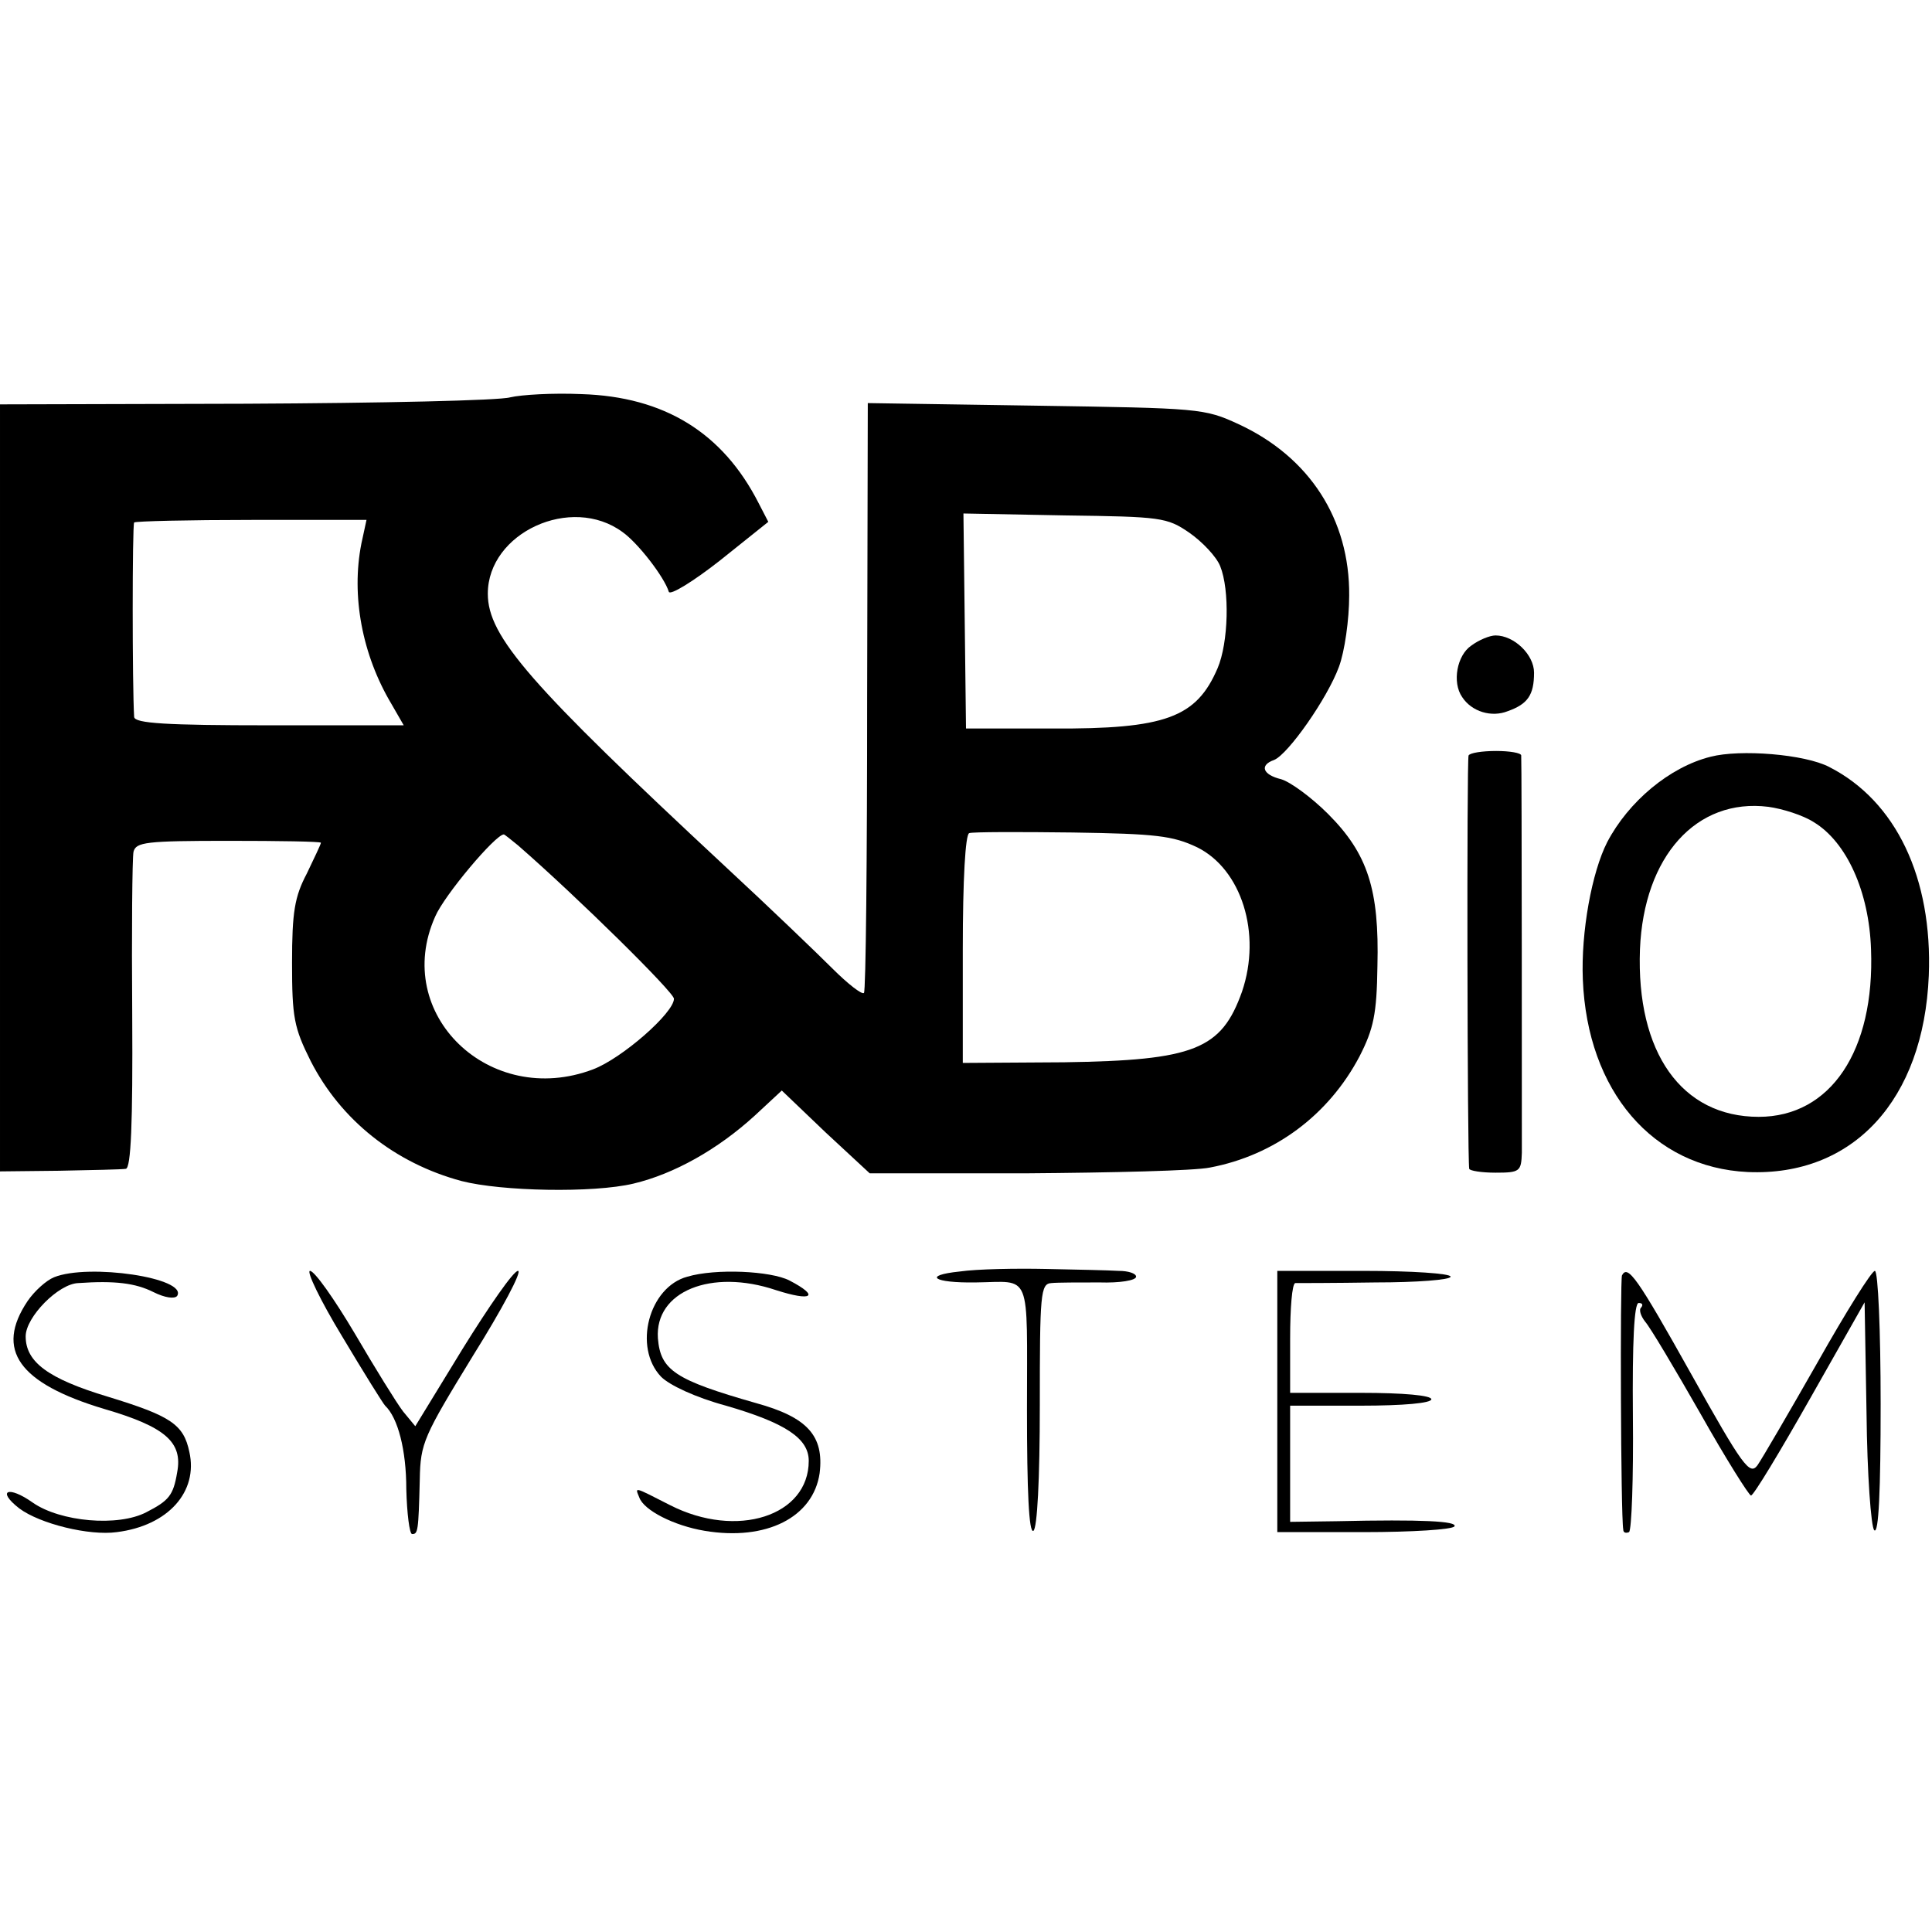
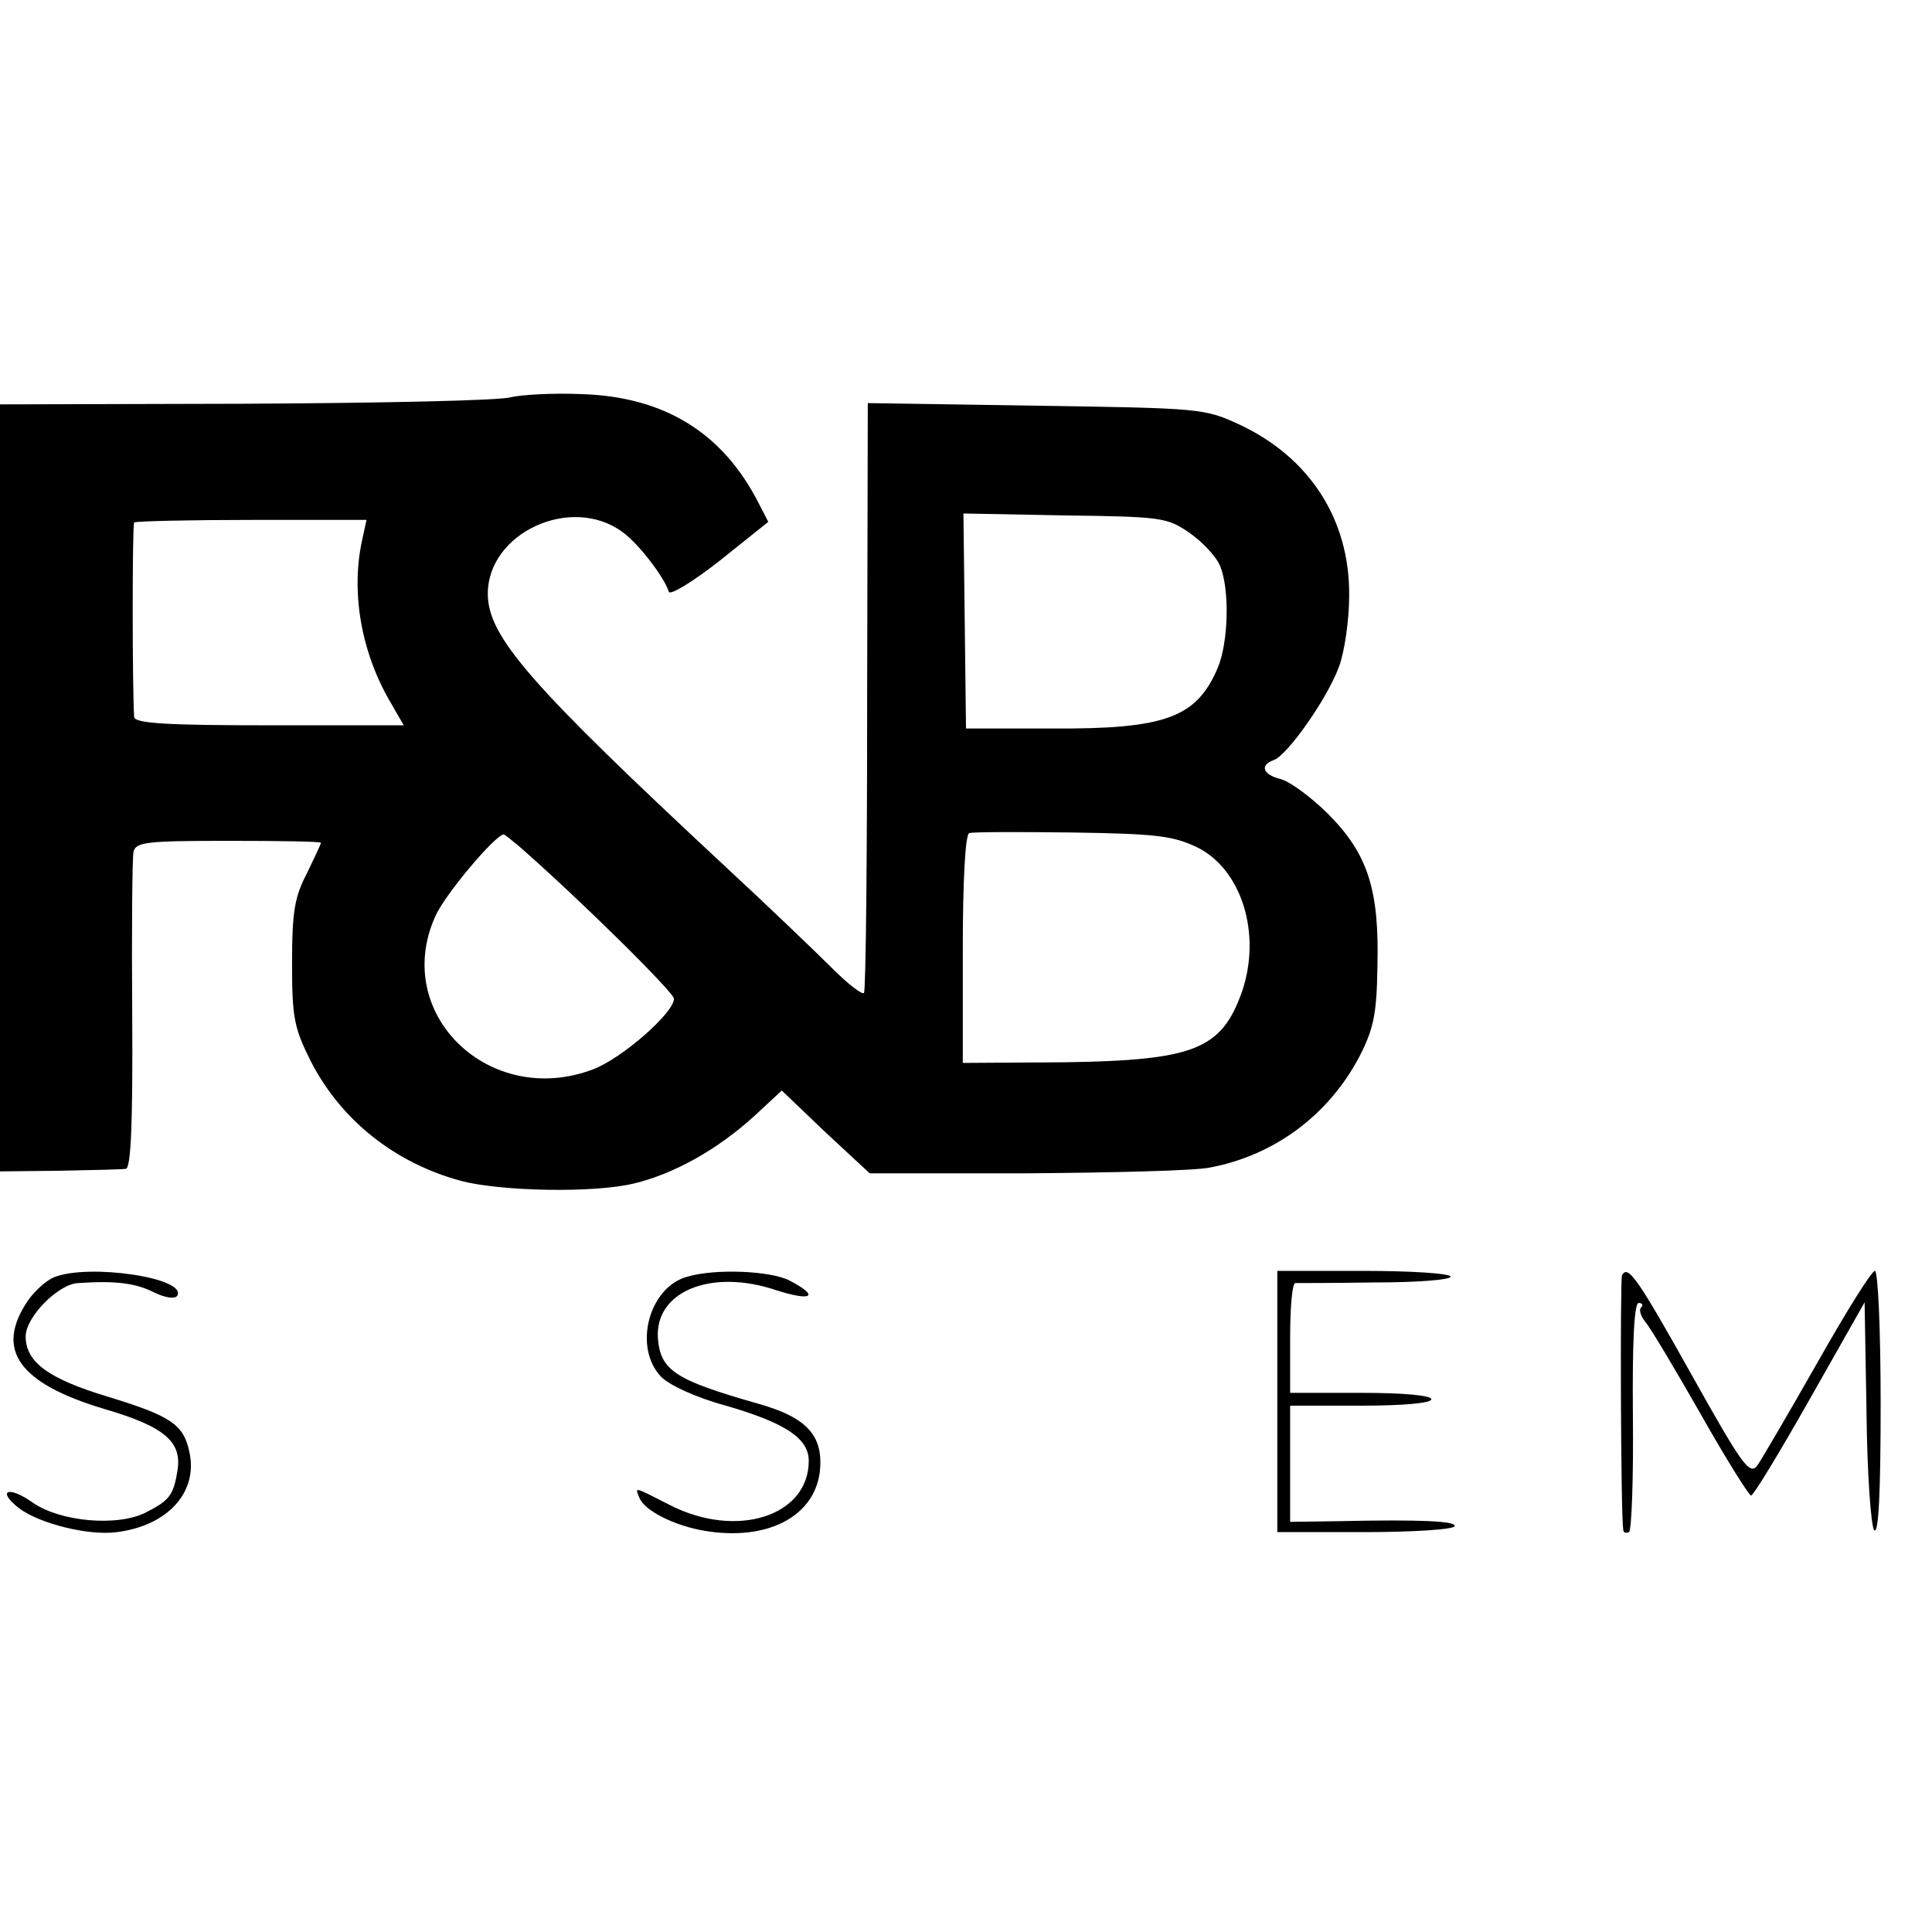
<svg xmlns="http://www.w3.org/2000/svg" version="1.0" width="301pt" height="301pt" viewBox="0 0 301 301" preserveAspectRatio="xMidYMid meet">
  <g transform="translate(0,301) scale(0.1,-0.1)" fill="#000000" stroke="none">
    <path d="M795 2391 c-16 -5 -202 -9 -412 -10 l-383 -1 0 -598 0 -597 92 1 c51 1 98 2 104 3 8 1 11 70 10 239 -1 130 0 245 2 255 4 15 19 17 148 17 79 0 144 -1 144 -3 0 -2 -10 -23 -22 -48 -19 -36 -23 -60 -23 -139 0 -85 3 -101 29 -153 47 -92 131 -159 235 -187 62 -16 205 -19 268 -4 63 15 131 53 189 106 l42 39 68 -65 69 -64 243 0 c134 1 263 4 287 9 101 19 185 82 233 173 22 43 27 66 28 141 3 119 -15 175 -77 237 -26 26 -59 50 -73 54 -29 7 -34 22 -11 30 22 9 83 96 101 145 9 24 16 74 16 111 1 119 -62 216 -172 267 -54 25 -61 25 -317 29 l-261 4 -1 -457 c0 -252 -2 -460 -5 -462 -3 -3 -25 14 -49 38 -24 24 -99 96 -167 159 -304 283 -370 358 -370 425 0 95 130 155 210 96 24 -17 65 -70 72 -93 2 -6 38 16 80 49 l75 60 -15 29 c-56 110 -147 166 -276 170 -45 2 -94 -1 -111 -5z m1058 -211 c20 -14 42 -37 48 -52 15 -37 13 -119 -4 -159 -33 -77 -81 -95 -258 -94 l-134 0 -2 168 -2 167 158 -3 c150 -2 159 -3 194 -27z m-1290 -17 c-16 -81 1 -173 47 -250 l19 -33 -209 0 c-161 0 -210 3 -211 13 -3 48 -3 299 0 303 2 2 85 4 183 4 l179 0 -8 -37z m1302 -473 c69 -34 101 -134 70 -225 -32 -90 -74 -107 -277 -110 l-158 -1 0 177 c0 109 4 179 10 181 5 2 78 2 161 1 130 -2 156 -5 194 -23z m-1058 3 c93 -81 243 -229 243 -239 0 -22 -81 -93 -126 -110 -161 -61 -314 86 -246 238 14 33 94 128 107 128 1 0 11 -8 22 -17z" />
-     <path d="M2292 2004 c-22 -15 -30 -57 -14 -80 15 -23 46 -32 71 -22 31 11 41 25 41 60 0 28 -31 58 -60 58 -9 0 -26 -7 -38 -16z" />
-     <path d="M2288 1833 c-3 -7 -2 -627 1 -644 1 -3 19 -6 41 -6 38 0 40 2 41 31 0 35 0 607 -1 619 0 4 -18 7 -39 7 -22 0 -41 -3 -43 -7z" />
-     <path d="M2665 1831 c-64 -16 -128 -70 -161 -133 -24 -47 -41 -140 -38 -214 7 -174 109 -293 257 -300 164 -7 274 112 282 306 6 152 -51 272 -155 325 -38 20 -139 28 -185 16z m161 -102 c51 -31 86 -108 89 -198 6 -158 -63 -261 -175 -261 -120 0 -191 100 -185 261 6 145 88 236 200 222 22 -3 54 -13 71 -24z" />
-     <path d="M1495 1029 c-58 -6 -41 -18 25 -17 88 1 80 21 80 -198 0 -127 3 -193 10 -189 6 4 10 80 10 196 0 173 1 189 18 190 9 1 43 1 75 1 31 -1 57 3 57 9 0 5 -12 9 -27 9 -16 1 -66 2 -113 3 -47 1 -107 0 -135 -4z" />
    <path d="M84 1020 c-12 -5 -30 -21 -41 -37 -51 -76 -14 -128 119 -168 96 -28 123 -52 114 -99 -6 -36 -13 -44 -48 -62 -44 -23 -134 -15 -177 15 -38 27 -57 19 -21 -9 32 -24 109 -43 152 -37 80 10 127 63 113 125 -9 43 -29 56 -127 86 -93 28 -128 54 -128 94 0 30 51 82 82 83 57 4 89 0 117 -14 18 -9 33 -11 37 -6 17 28 -138 51 -192 29z" />
-     <path d="M533 928 c34 -57 64 -105 67 -108 20 -19 33 -69 33 -130 1 -38 5 -70 9 -70 9 0 10 3 12 85 1 57 6 67 83 193 45 72 77 132 70 132 -7 0 -45 -55 -86 -121 l-74 -121 -19 23 c-10 13 -44 68 -75 121 -32 54 -63 98 -70 98 -6 0 16 -46 50 -102z" />
    <path d="M1071 1021 c-60 -16 -85 -110 -41 -156 13 -13 53 -32 101 -45 93 -27 129 -51 129 -86 0 -86 -112 -122 -216 -69 -57 29 -55 29 -48 12 7 -20 54 -44 102 -52 96 -16 169 21 179 90 7 58 -19 87 -99 109 -126 36 -149 51 -153 101 -5 73 83 109 184 75 56 -18 69 -10 21 15 -29 15 -115 19 -159 6z" />
    <path d="M1990 826 l0 -203 135 0 c75 0 138 4 141 9 5 8 -50 11 -183 8 l-73 -1 0 90 0 91 110 0 c67 0 110 4 110 10 0 6 -43 10 -110 10 l-110 0 0 85 c0 47 3 85 8 86 4 0 60 0 125 1 64 0 117 4 117 9 0 5 -61 9 -135 9 l-135 0 0 -204z" />
    <path d="M2527 1023 c-3 -7 -2 -374 2 -396 0 -5 4 -6 9 -4 4 3 7 84 6 181 -1 115 2 176 9 176 6 0 7 -3 4 -7 -4 -3 -1 -13 6 -22 8 -9 46 -73 86 -143 40 -71 76 -128 79 -128 4 0 45 68 92 151 l85 150 3 -173 c1 -95 7 -177 12 -182 7 -7 10 62 10 197 0 114 -4 207 -9 207 -5 0 -45 -64 -89 -142 -45 -79 -87 -151 -94 -161 -12 -16 -23 -1 -103 142 -85 152 -99 171 -108 154z" />
  </g>
</svg>